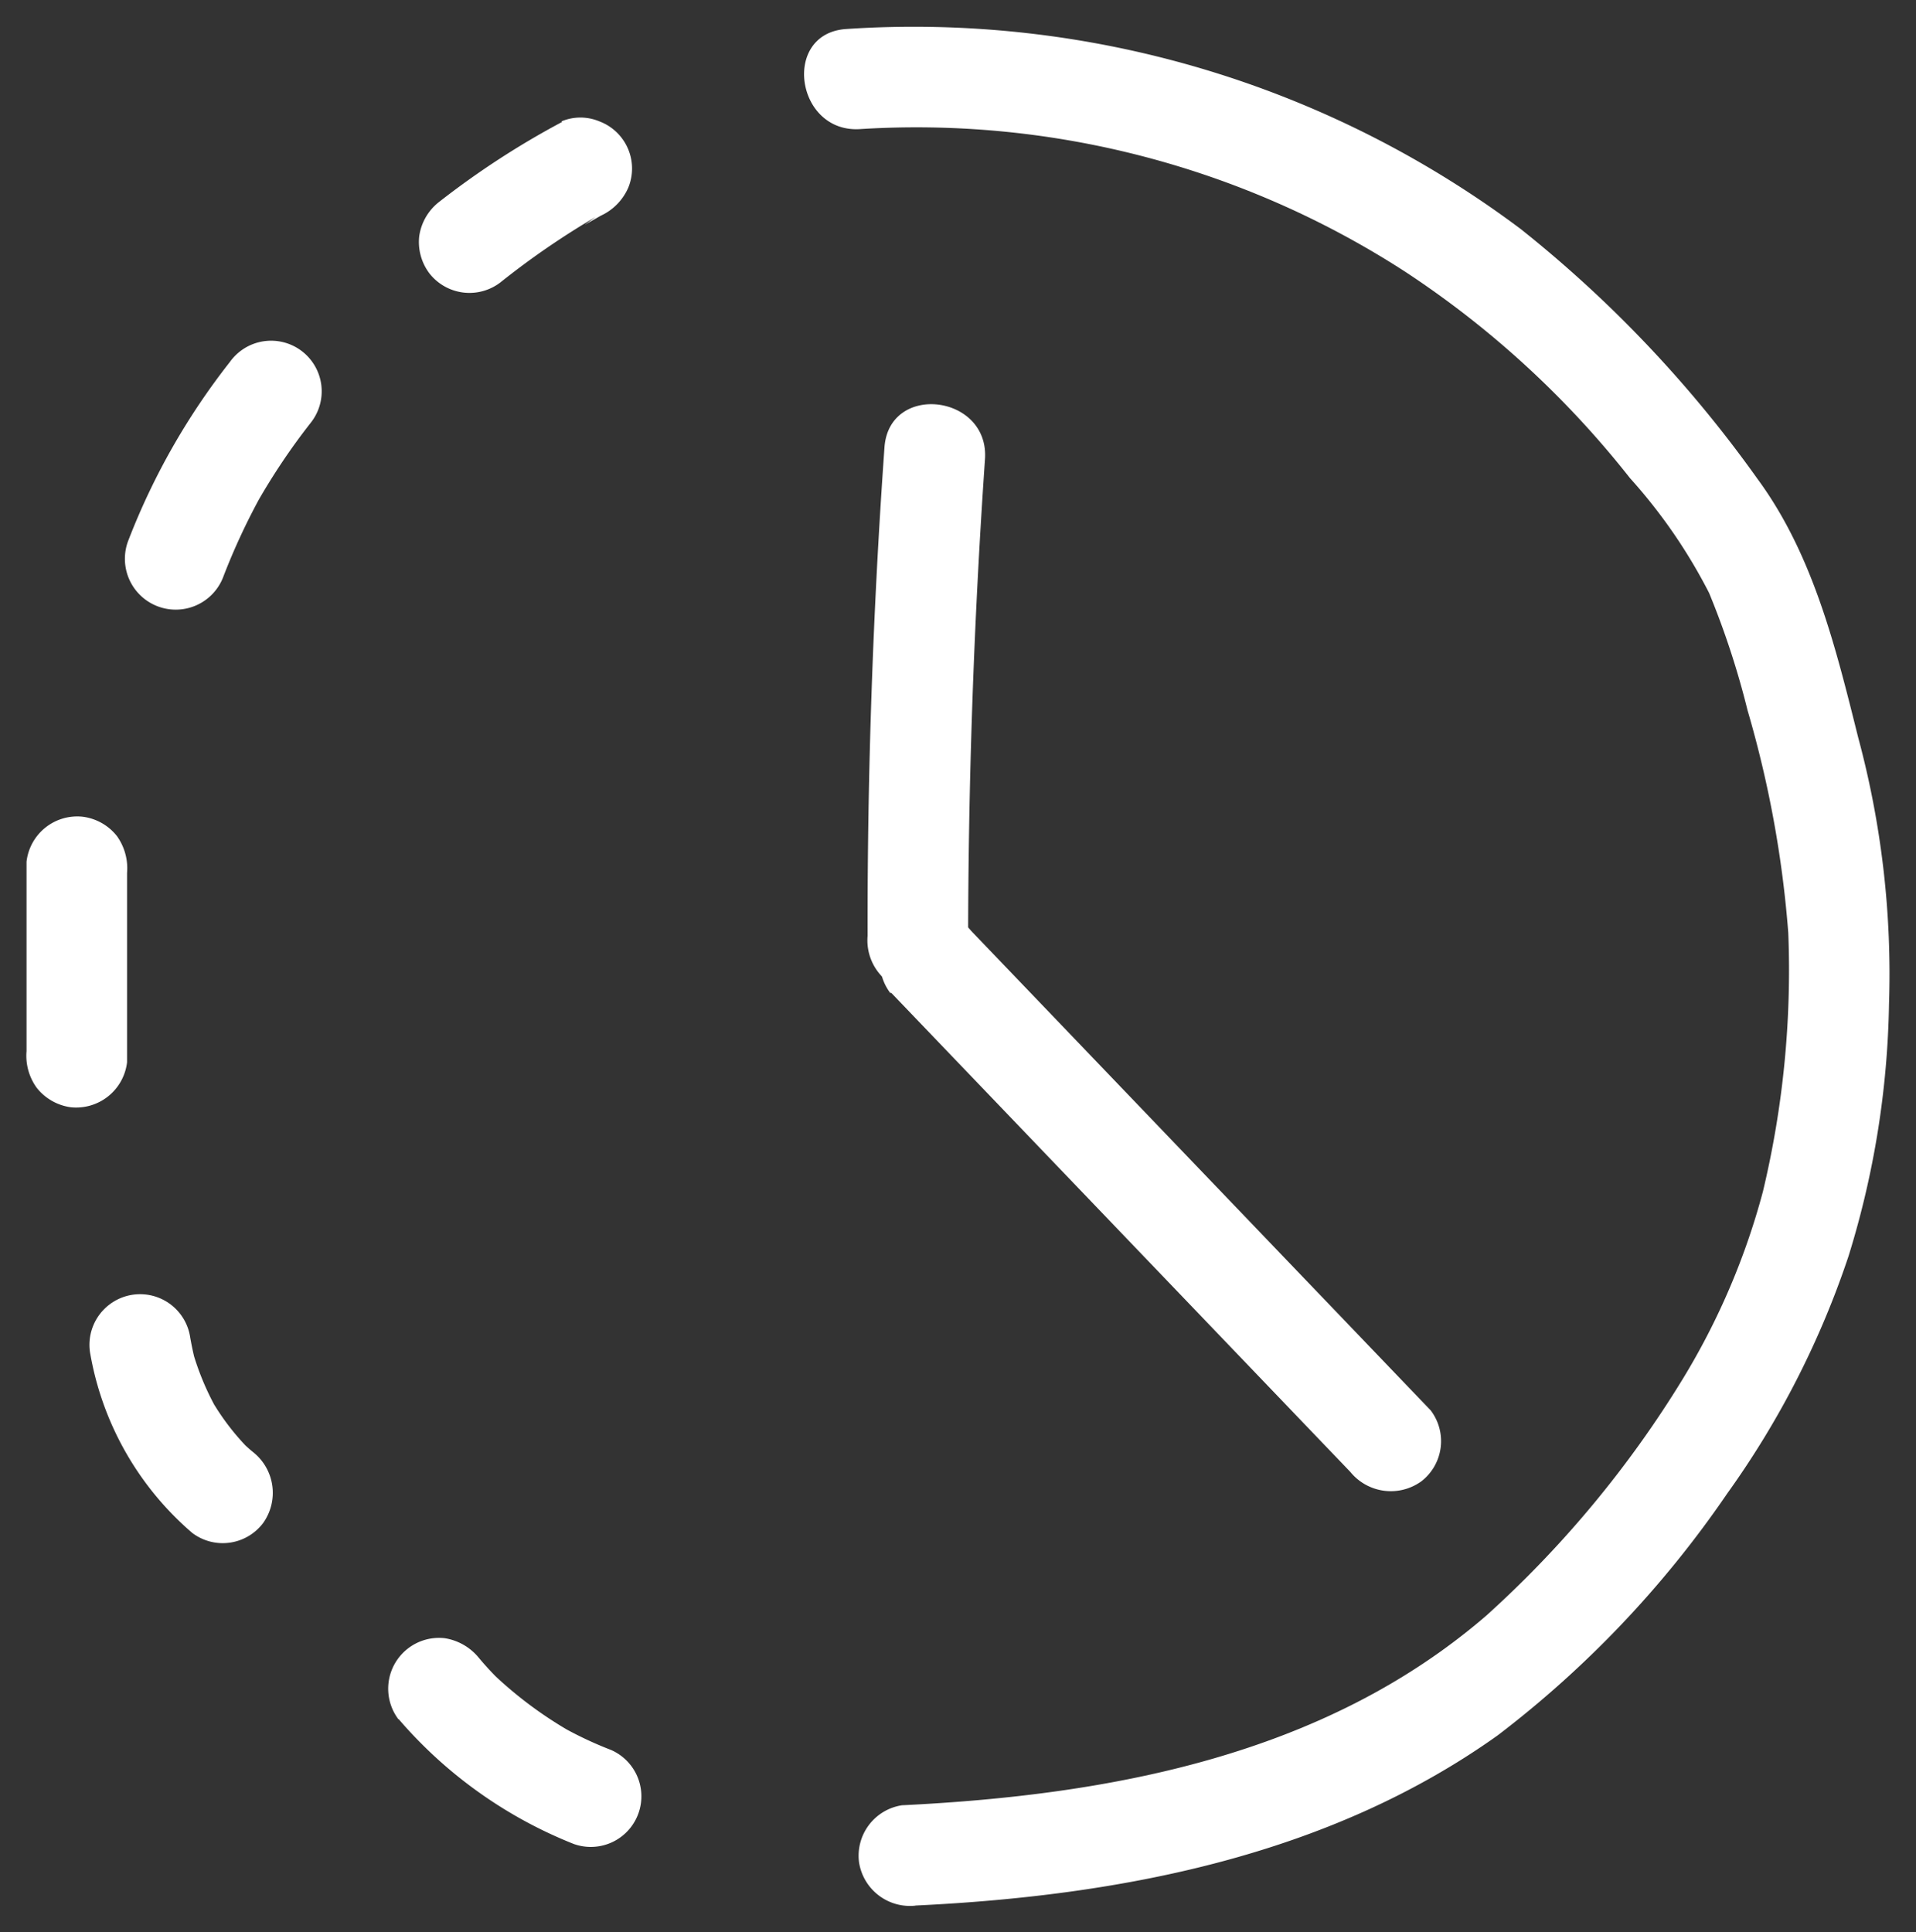
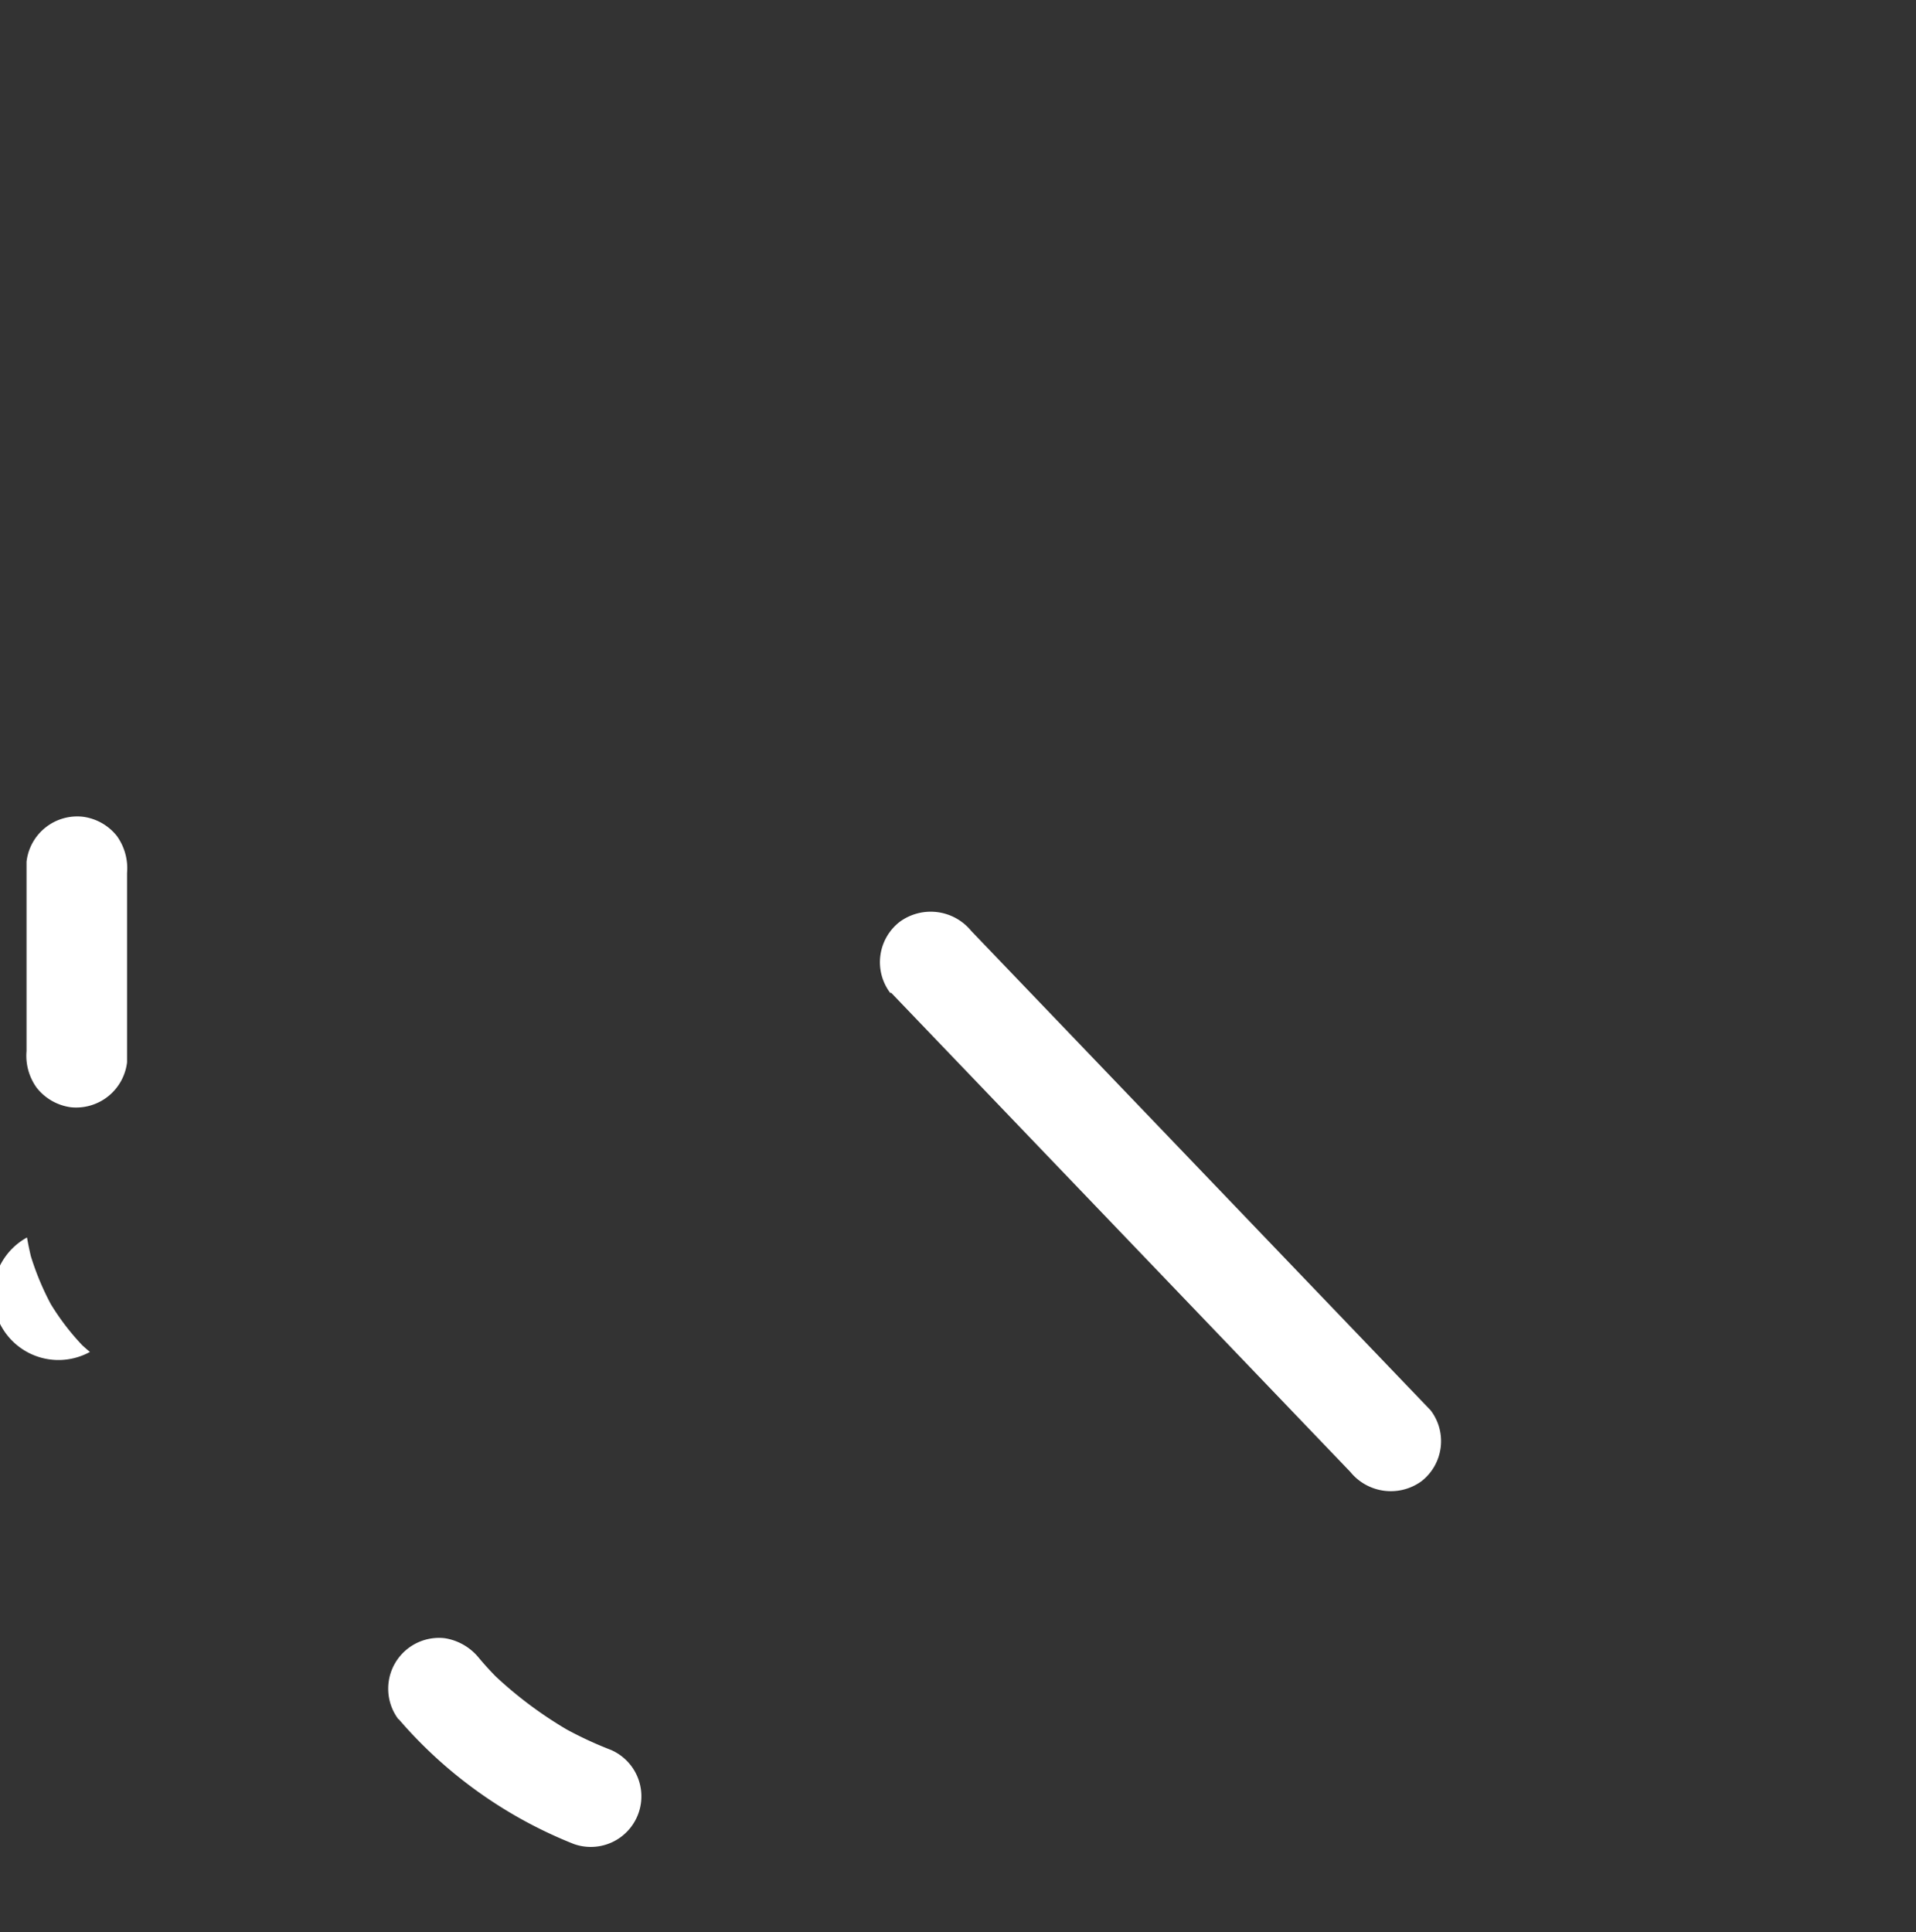
<svg xmlns="http://www.w3.org/2000/svg" id="Calque_1" data-name="Calque 1" viewBox="0 0 85.2 85.92">
  <rect x="0" y="0" width="85.2" height="85.92" fill="#333333" stroke="none" />
  <defs>
    <style>.cls-1{fill:#fff;}</style>
  </defs>
-   <path class="cls-1" d="M40.69,84.74c9.08-.43,18.37-2.19,25.91-7.57A46.4,46.4,0,0,0,76.81,66.41,39.55,39.55,0,0,0,82.2,55.86,39.92,39.92,0,0,0,84,44.64,40.4,40.4,0,0,0,82.63,32.8c-1-4-2-8.14-4.49-11.52A54.74,54.74,0,0,0,67.63,10.19a45,45,0,0,0-30-8.9c-2.89.19-2.25,4.65.63,4.45a40,40,0,0,1,24.22,6.34,42.26,42.26,0,0,1,10,9.18A23.81,23.81,0,0,1,76,26.37a37,37,0,0,1,1.71,5.22,48.25,48.25,0,0,1,1.81,9.89A42.28,42.28,0,0,1,78.39,53a31.64,31.64,0,0,1-3.56,8.32,47.62,47.62,0,0,1-8.72,10.51c-7.23,6.25-16.77,8-26,8.45a2.27,2.27,0,0,0-1.91,2.54,2.29,2.29,0,0,0,2.54,1.92Z" />
-   <path class="cls-1" d="M25,5.42A37.38,37.38,0,0,0,19.5,9a2.35,2.35,0,0,0-.86,1.52,2.32,2.32,0,0,0,.45,1.63,2.26,2.26,0,0,0,3.16.41,36,36,0,0,1,4.23-2.91L26,10l.72-.41a2.44,2.44,0,0,0,1.22-1.25A2.24,2.24,0,0,0,26.66,5.4a2.18,2.18,0,0,0-1.7,0Z" />
-   <path class="cls-1" d="M10.22,16.1A30.71,30.71,0,0,0,5.72,24,2.25,2.25,0,0,0,9.91,25.7a29.34,29.34,0,0,1,1.78-3.81l-.29.52a29,29,0,0,1,2.41-3.6,2.25,2.25,0,1,0-3.59-2.71Z" />
  <path class="cls-1" d="M1.18,38.29v8.45a2.43,2.43,0,0,0,.45,1.63,2.33,2.33,0,0,0,1.52.87,2.28,2.28,0,0,0,2.5-2V38.82a2.46,2.46,0,0,0-.45-1.64,2.31,2.31,0,0,0-1.52-.86,2.27,2.27,0,0,0-2.5,2Z" />
-   <path class="cls-1" d="M4,60.12a13.58,13.58,0,0,0,4.55,8.05,2.25,2.25,0,0,0,3.15-.44,2.31,2.31,0,0,0-.44-3.15c-.21-.17-.4-.35-.6-.54l.43.42a10.89,10.89,0,0,1-1.68-2.19l.29.51a12.09,12.09,0,0,1-1.14-2.7l.15.55c-.1-.37-.18-.75-.25-1.14A2.25,2.25,0,0,0,4,60.12Z" />
+   <path class="cls-1" d="M4,60.12c-.21-.17-.4-.35-.6-.54l.43.42a10.89,10.89,0,0,1-1.68-2.19l.29.51a12.09,12.09,0,0,1-1.14-2.7l.15.55c-.1-.37-.18-.75-.25-1.14A2.25,2.25,0,0,0,4,60.12Z" />
  <path class="cls-1" d="M17.72,76.44A20,20,0,0,0,25.51,82a2.25,2.25,0,0,0,1.66-4.18,17,17,0,0,1-2.24-1.06l.53.3a18.07,18.07,0,0,1-3.68-2.76l.43.42c-.32-.32-.62-.64-.92-1a2.44,2.44,0,0,0-1.52-.87,2.26,2.26,0,0,0-2.05,3.61Z" />
-   <path class="cls-1" d="M43.05,42.14q0-10.86.75-21.72c.2-2.88-4.27-3.42-4.47-.52q-.77,10.85-.75,21.72a2.31,2.31,0,0,0,2,2.49,2.27,2.27,0,0,0,2.5-2Z" />
  <path class="cls-1" d="M39.63,44.15,60.05,65.46a2.32,2.32,0,0,0,3.16.41,2.26,2.26,0,0,0,.41-3.15L43.19,41.4A2.33,2.33,0,0,0,40,41a2.27,2.27,0,0,0-.41,3.16Z" />
</svg>